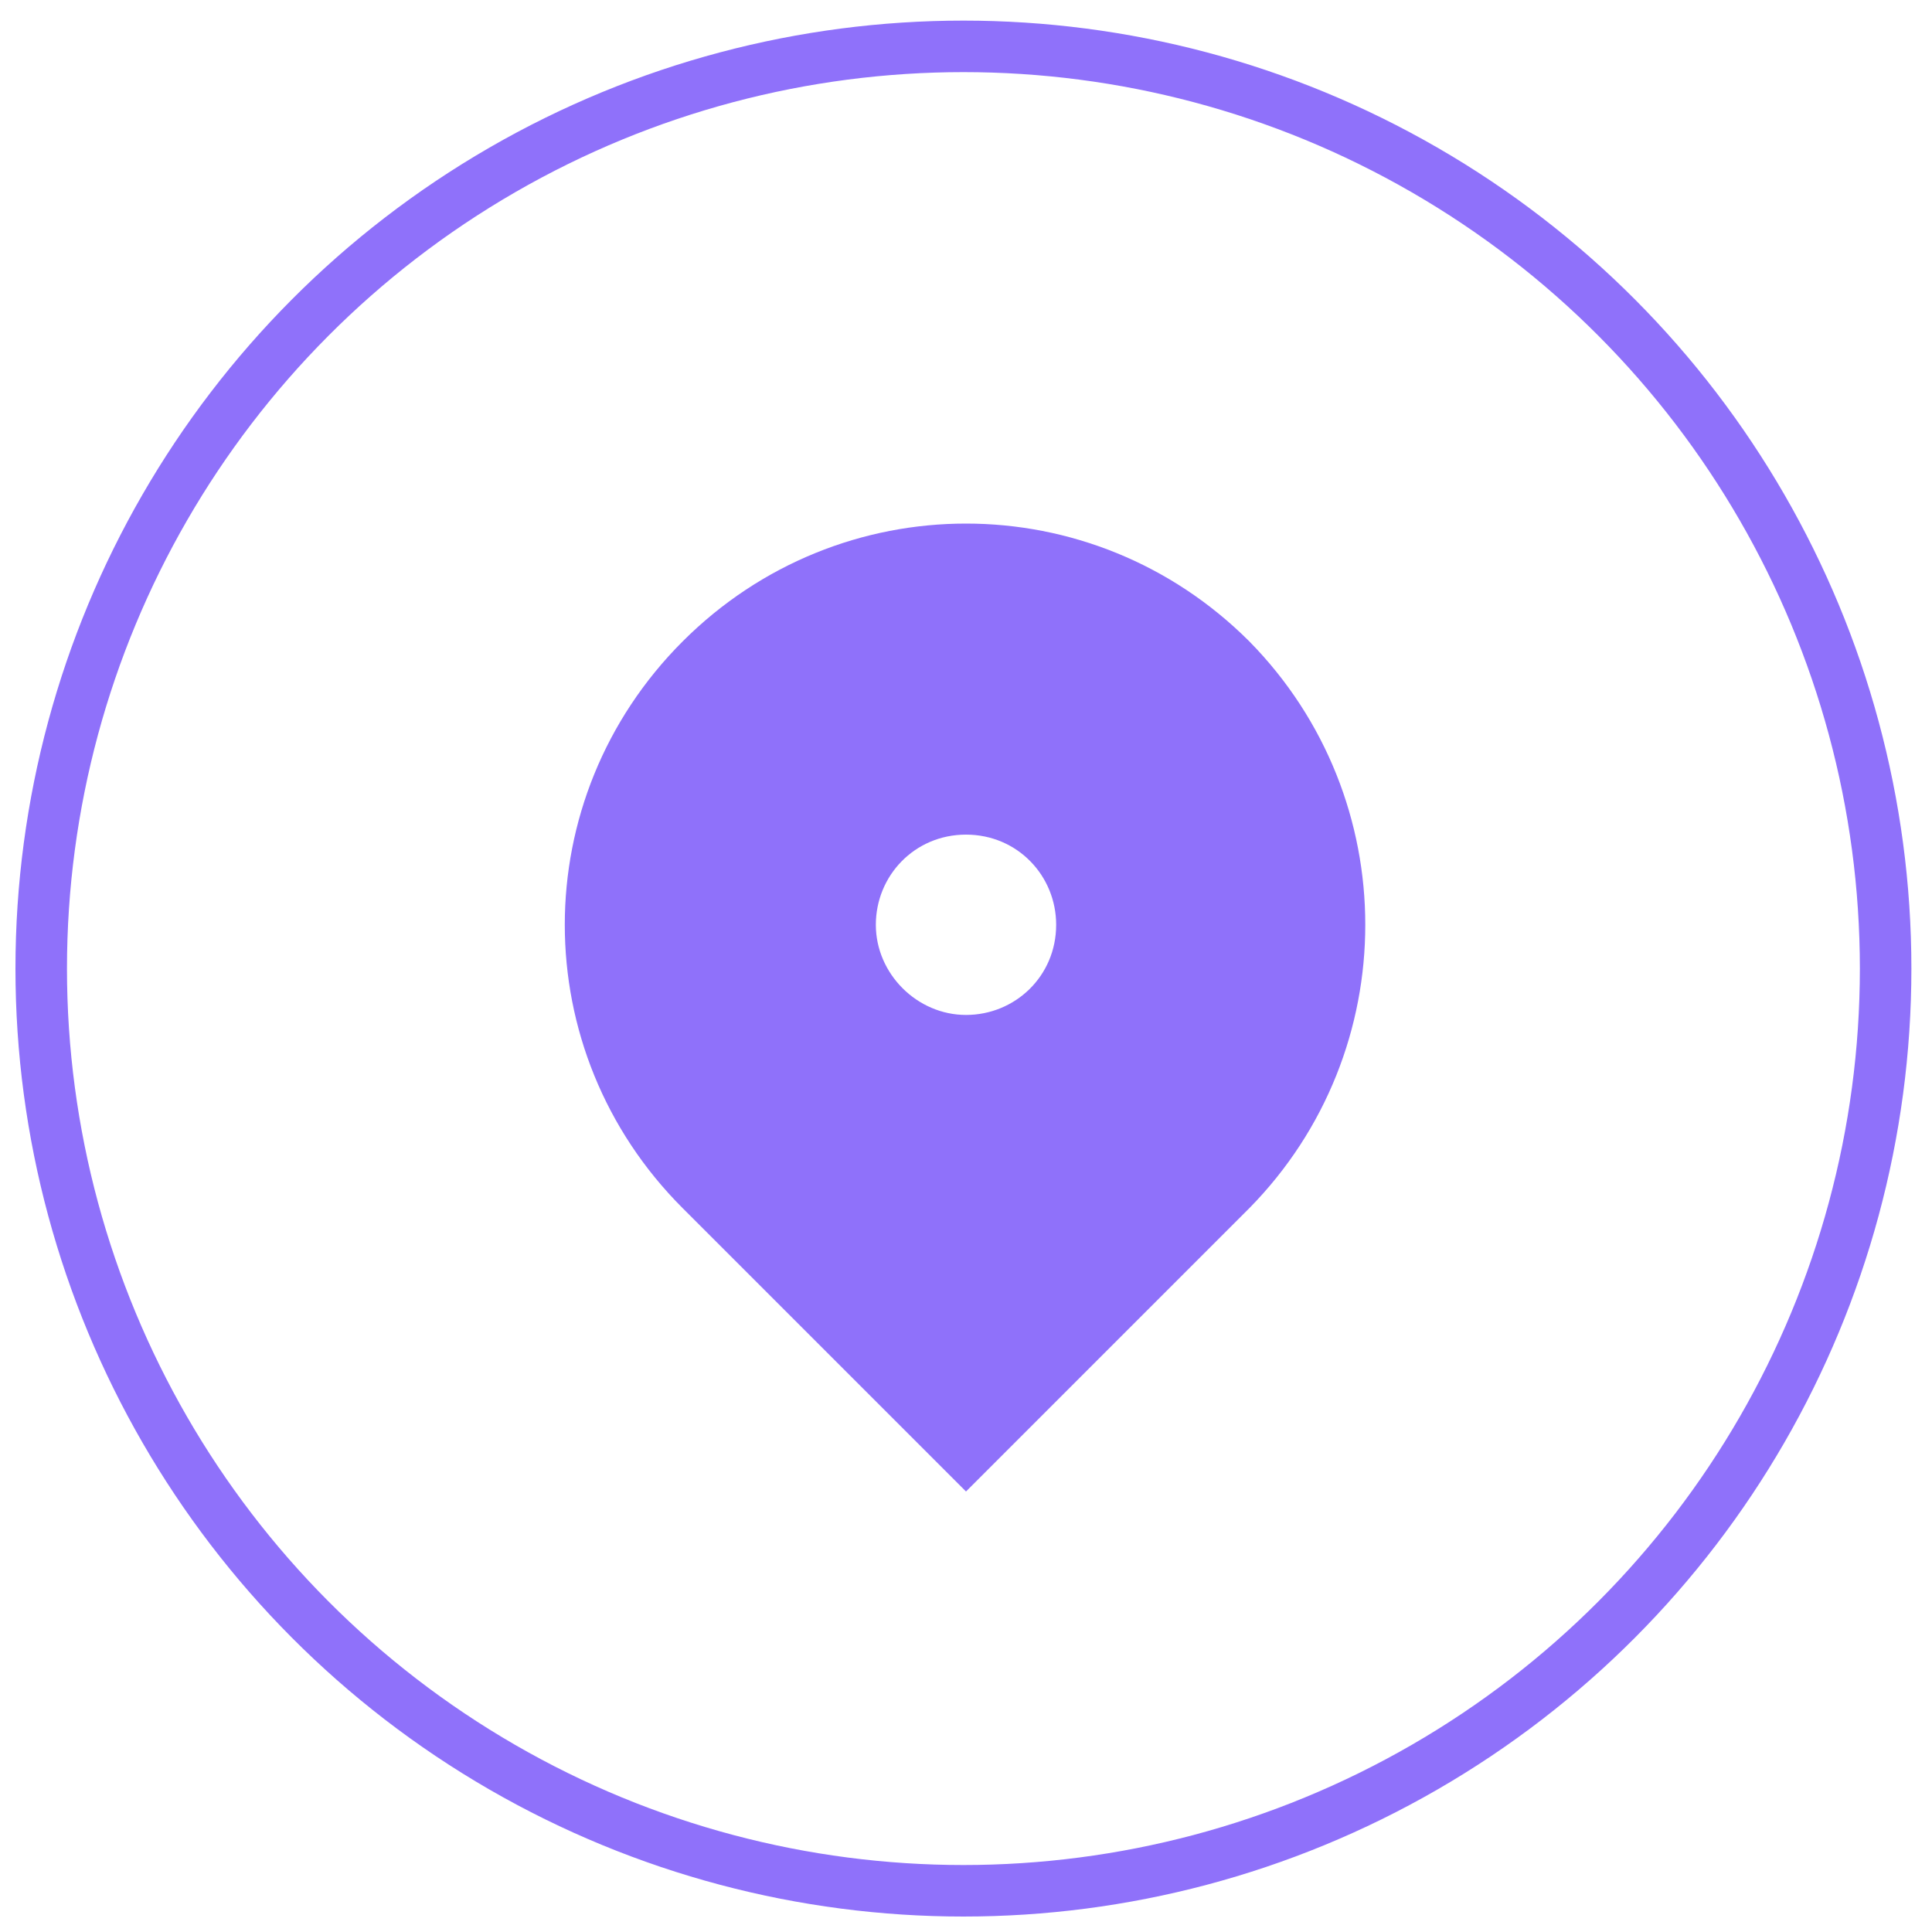
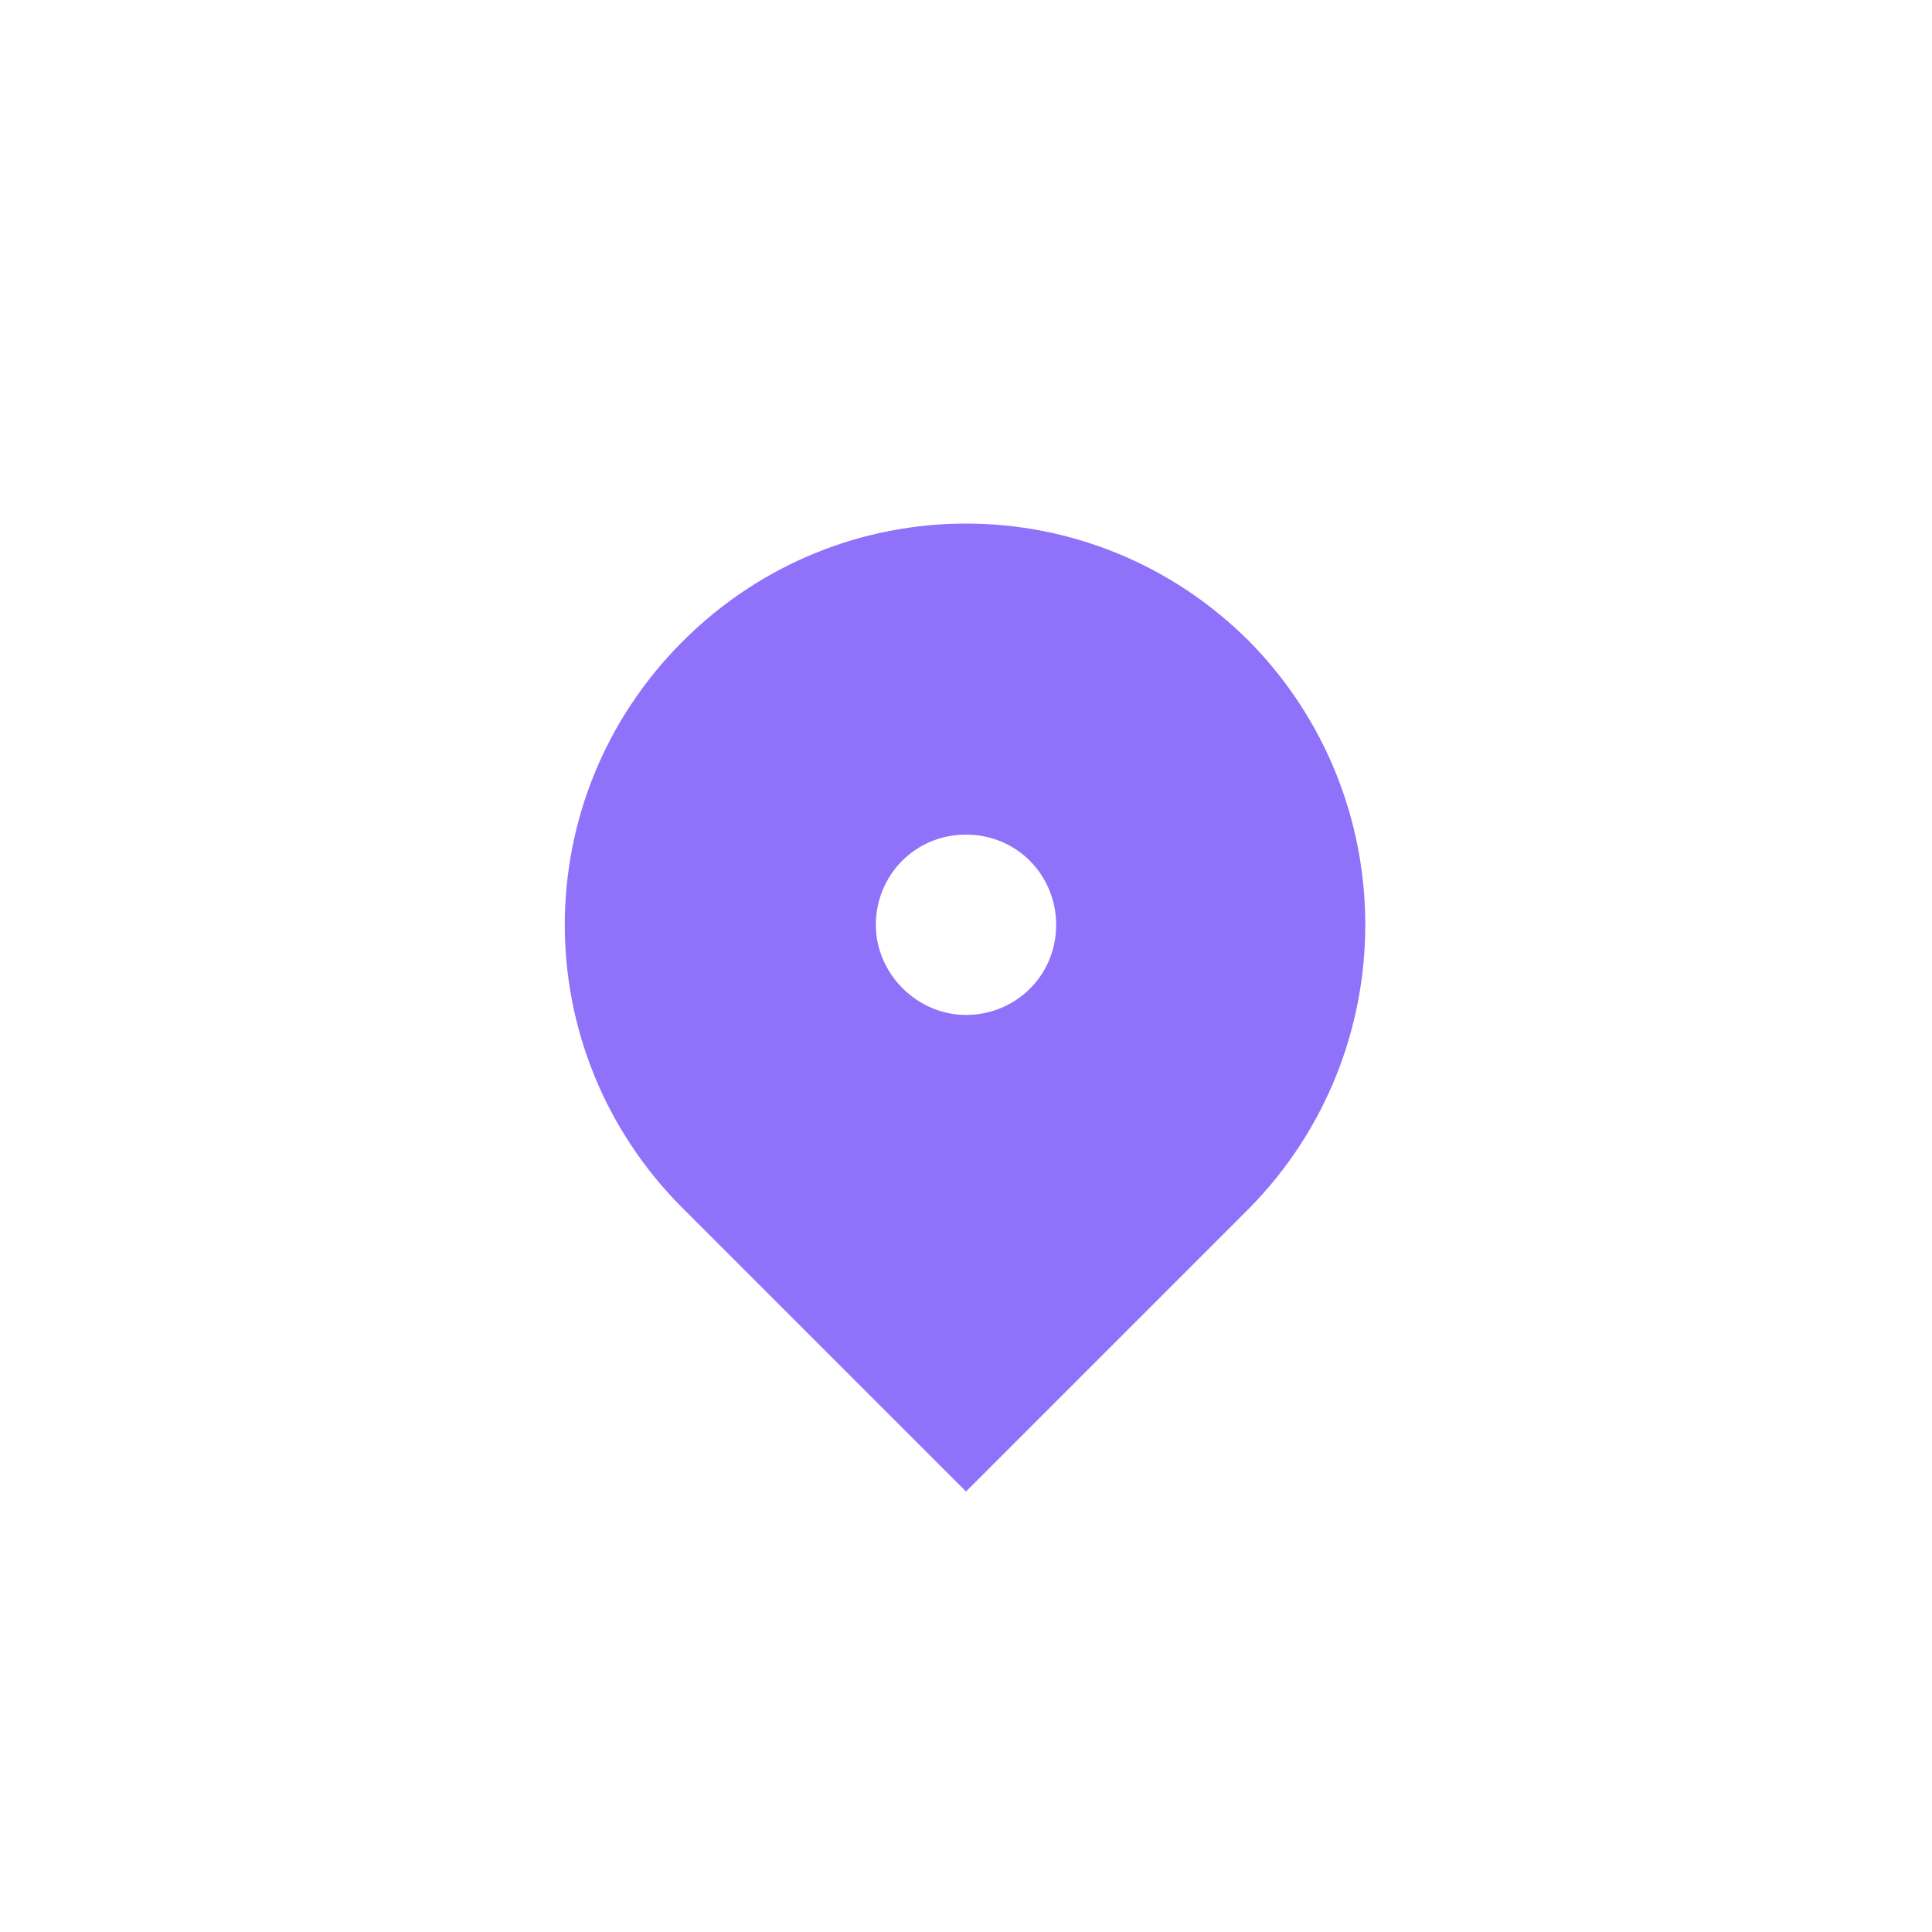
<svg xmlns="http://www.w3.org/2000/svg" id="Слой_1" x="0px" y="0px" viewBox="0 0 75 75" style="enable-background:new 0 0 75 75;" xml:space="preserve">
  <style type="text/css"> .st0{fill:none;stroke:#8F71FA;stroke-width:2;} .st1{display:none;fill-rule:evenodd;clip-rule:evenodd;fill:#8F71FA;} .st2{display:none;fill:#8F71FA;} .st3{fill:#8F71FA;} </style>
-   <circle class="st0" cx="37.4" cy="37.6" r="35.8" />
-   <path class="st1" d="M37.5,55.4c-9.9,0-17.9-8-17.9-17.9c0-9.9,8-17.9,17.9-17.9c9.9,0,17.9,8,17.9,17.9 C55.4,47.4,47.4,55.4,37.5,55.4z M43.2,44.1c0.2,0.1,0.4,0.2,0.7,0.2c0.4,0,0.9-0.2,1.1-0.7c0.4-0.6,0.2-1.5-0.5-1.8L38.2,38v-8.3 c0-0.8-0.6-1.3-1.3-1.3c-0.7,0-1.3,0.6-1.3,1.3v9c0,0.5,0.3,0.9,0.7,1.1L43.2,44.1z" />
  <g>
-     <path class="st2" d="M16.8,16.9h41.4v41.4H16.8V16.9z" />
    <path class="st3" d="M48.5,46.9l-11,11l-11-11c-6.1-6.1-6.1-15.9,0-22s15.9-6.1,22,0C54.5,31,54.5,40.8,48.5,46.9z M37.5,39.4 c1.9,0,3.5-1.5,3.5-3.5c0-1.9-1.5-3.5-3.5-3.5S34,34,34,35.9C34,37.8,35.6,39.4,37.5,39.4z" />
  </g>
</svg>